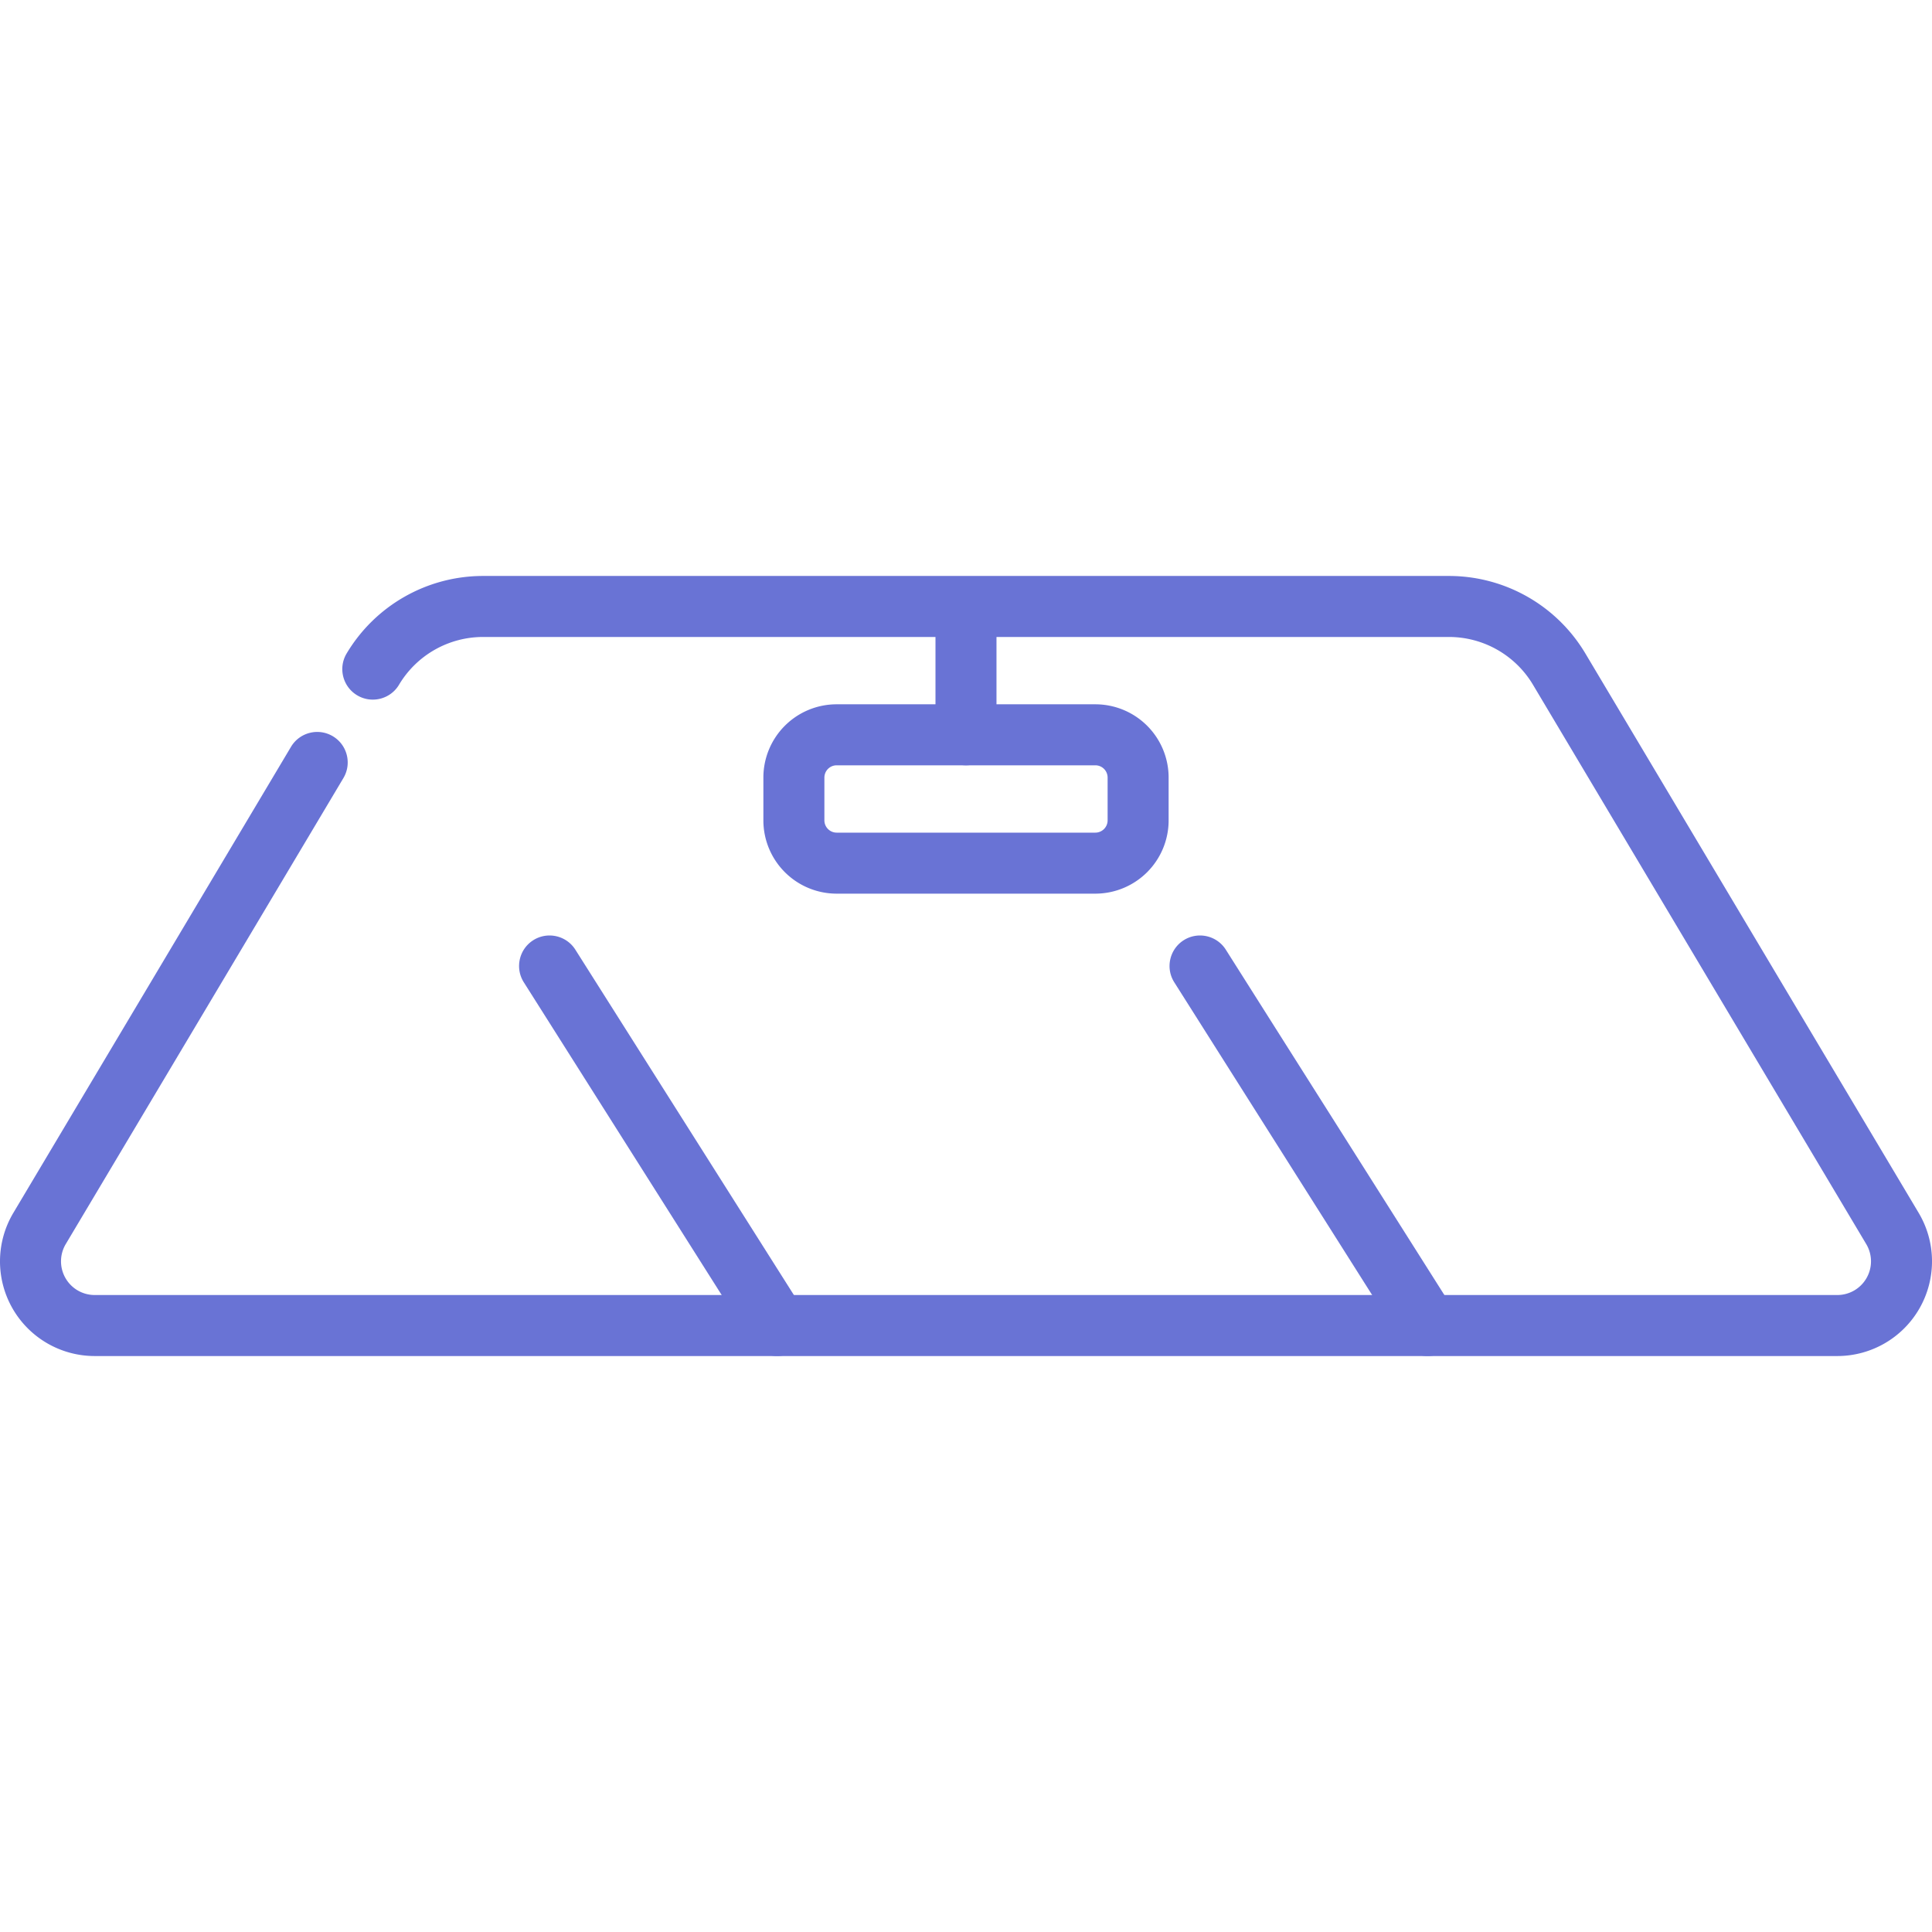
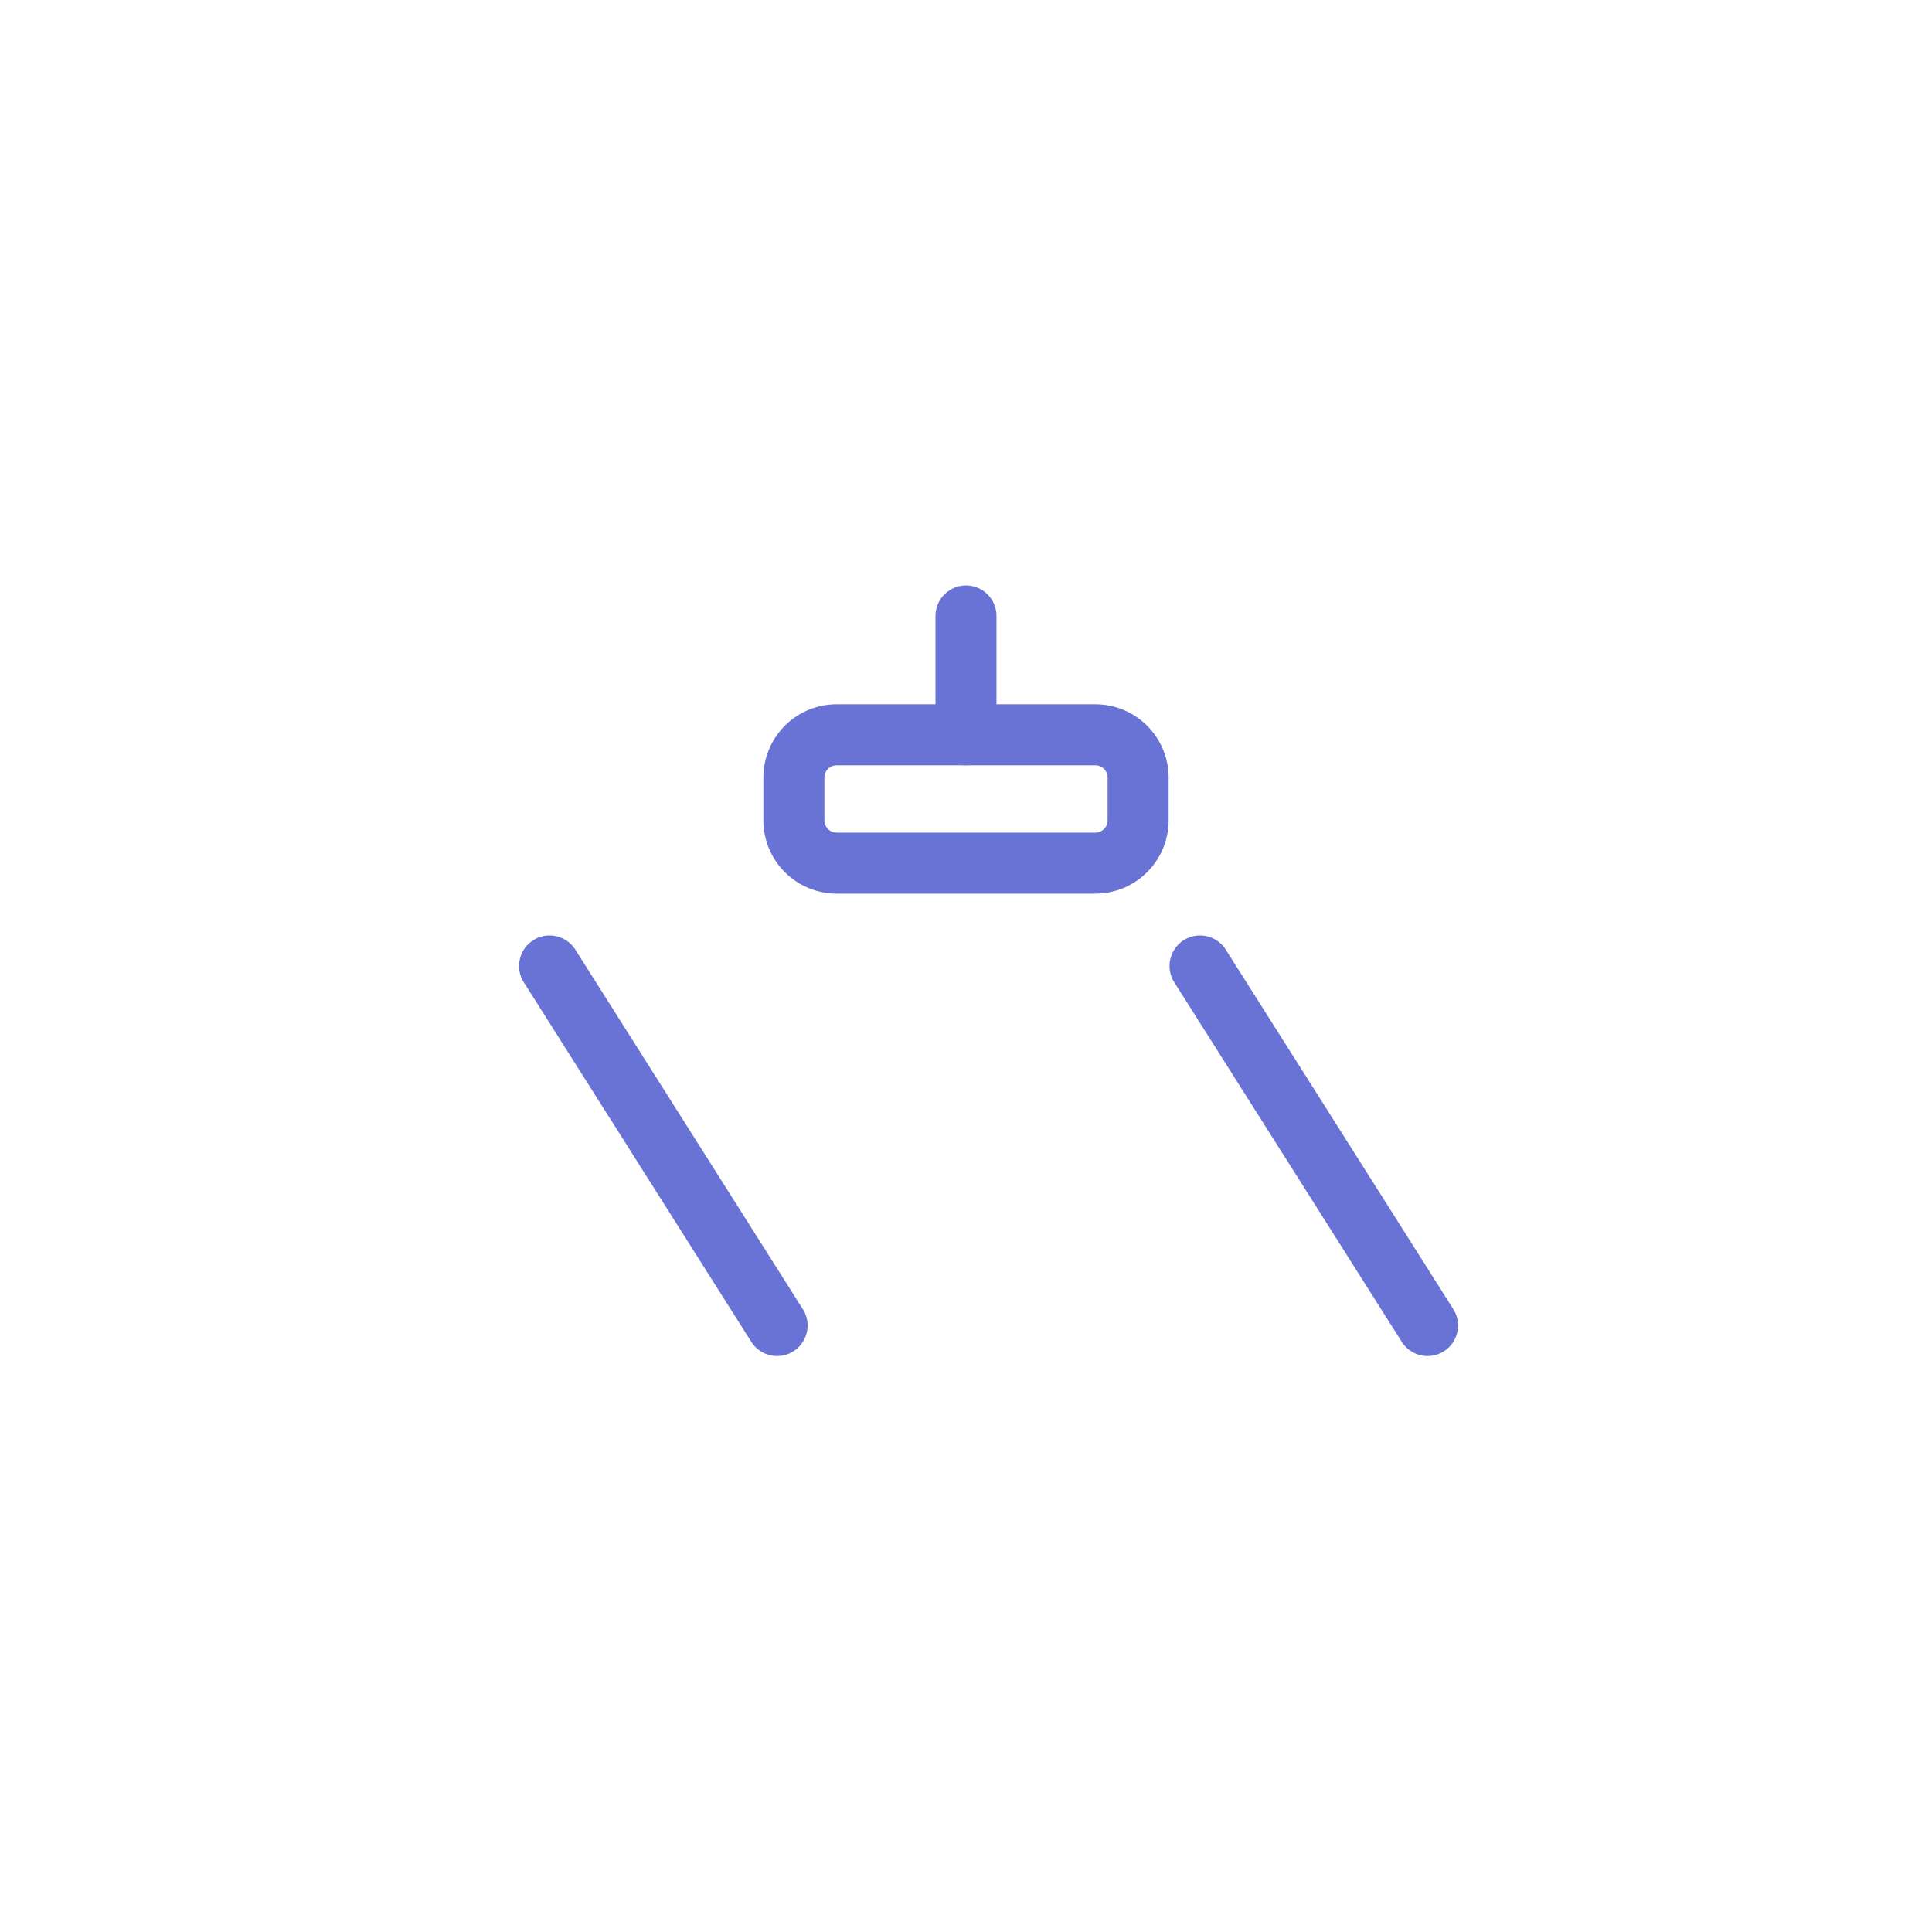
<svg xmlns="http://www.w3.org/2000/svg" version="1.1" width="512" height="512" x="0" y="0" viewBox="0 0 605.621 605.621" style="enable-background:new 0 0 512 512" xml:space="preserve" class="">
  <g>
    <g fill-rule="evenodd" clip-rule="evenodd">
-       <path d="M125.08 214.648a30.675 30.675 0 0 1 26.358-14.977h302.745a30.675 30.675 0 0 1 26.359 14.977c23.477 39.406 76.466 128.341 104.465 175.338a10.542 10.542 0 0 1 .111 10.616 10.554 10.554 0 0 1-9.18 5.346H29.685c-3.799 0-7.31-2.04-9.18-5.346a10.56 10.56 0 0 1 .102-10.616l87.04-146.09c2.703-4.531 1.215-10.404-3.315-13.107-4.539-2.703-10.413-1.215-13.116 3.324C64.79 278.474 28.01 340.193 4.185 380.194a29.702 29.702 0 0 0-.314 29.861 29.695 29.695 0 0 0 25.815 15.02h546.253a29.679 29.679 0 0 0 25.806-15.02 29.678 29.678 0 0 0-.306-29.861L496.974 204.856a49.8 49.8 0 0 0-42.789-24.31H151.439a49.799 49.799 0 0 0-42.789 24.31c-2.703 4.531-1.215 10.404 3.323 13.107 4.531 2.703 10.404 1.215 13.107-3.315z" fill="#6973d5" opacity="1" data-original="#000000" class="" />
      <path d="m251.671 410.394-71.315-112.702c-2.822-4.454-8.73-5.788-13.192-2.966s-5.788 8.738-2.967 13.192l71.315 112.71c2.822 4.454 8.73 5.788 13.192 2.966 4.463-2.821 5.789-8.737 2.967-13.2zM455.577 410.394l-71.323-112.702c-2.822-4.454-8.729-5.788-13.192-2.966-4.454 2.822-5.789 8.738-2.966 13.192l71.315 112.71c2.822 4.454 8.738 5.788 13.192 2.966 4.462-2.821 5.796-8.737 2.974-13.2zM366.327 243.752a22.975 22.975 0 0 0-22.975-22.976H262.27a22.956 22.956 0 0 0-16.243 6.724 22.986 22.986 0 0 0-6.732 16.252v13.404a22.967 22.967 0 0 0 6.732 16.243 22.965 22.965 0 0 0 16.243 6.732h81.073c6.094 0 11.942-2.423 16.252-6.732s6.732-10.149 6.732-16.243zm-19.125 0v13.404c0 1.02-.408 1.997-1.13 2.72s-1.7 1.131-2.72 1.131h-81.081a3.845 3.845 0 0 1-2.72-1.131 3.846 3.846 0 0 1-1.13-2.72v-13.404c0-1.02.408-2.006 1.13-2.729s1.7-1.122 2.72-1.122h81.073a3.842 3.842 0 0 1 3.858 3.851z" fill="#6973d5" opacity="1" data-original="#000000" class="" />
      <path d="M312.369 230.339v-37.264c0-5.279-4.284-9.562-9.562-9.562-5.27 0-9.562 4.284-9.562 9.562v37.264c0 5.279 4.293 9.562 9.562 9.562 5.278 0 9.562-4.284 9.562-9.562z" fill="#6973d5" opacity="1" data-original="#000000" class="" />
    </g>
  </g>
</svg>